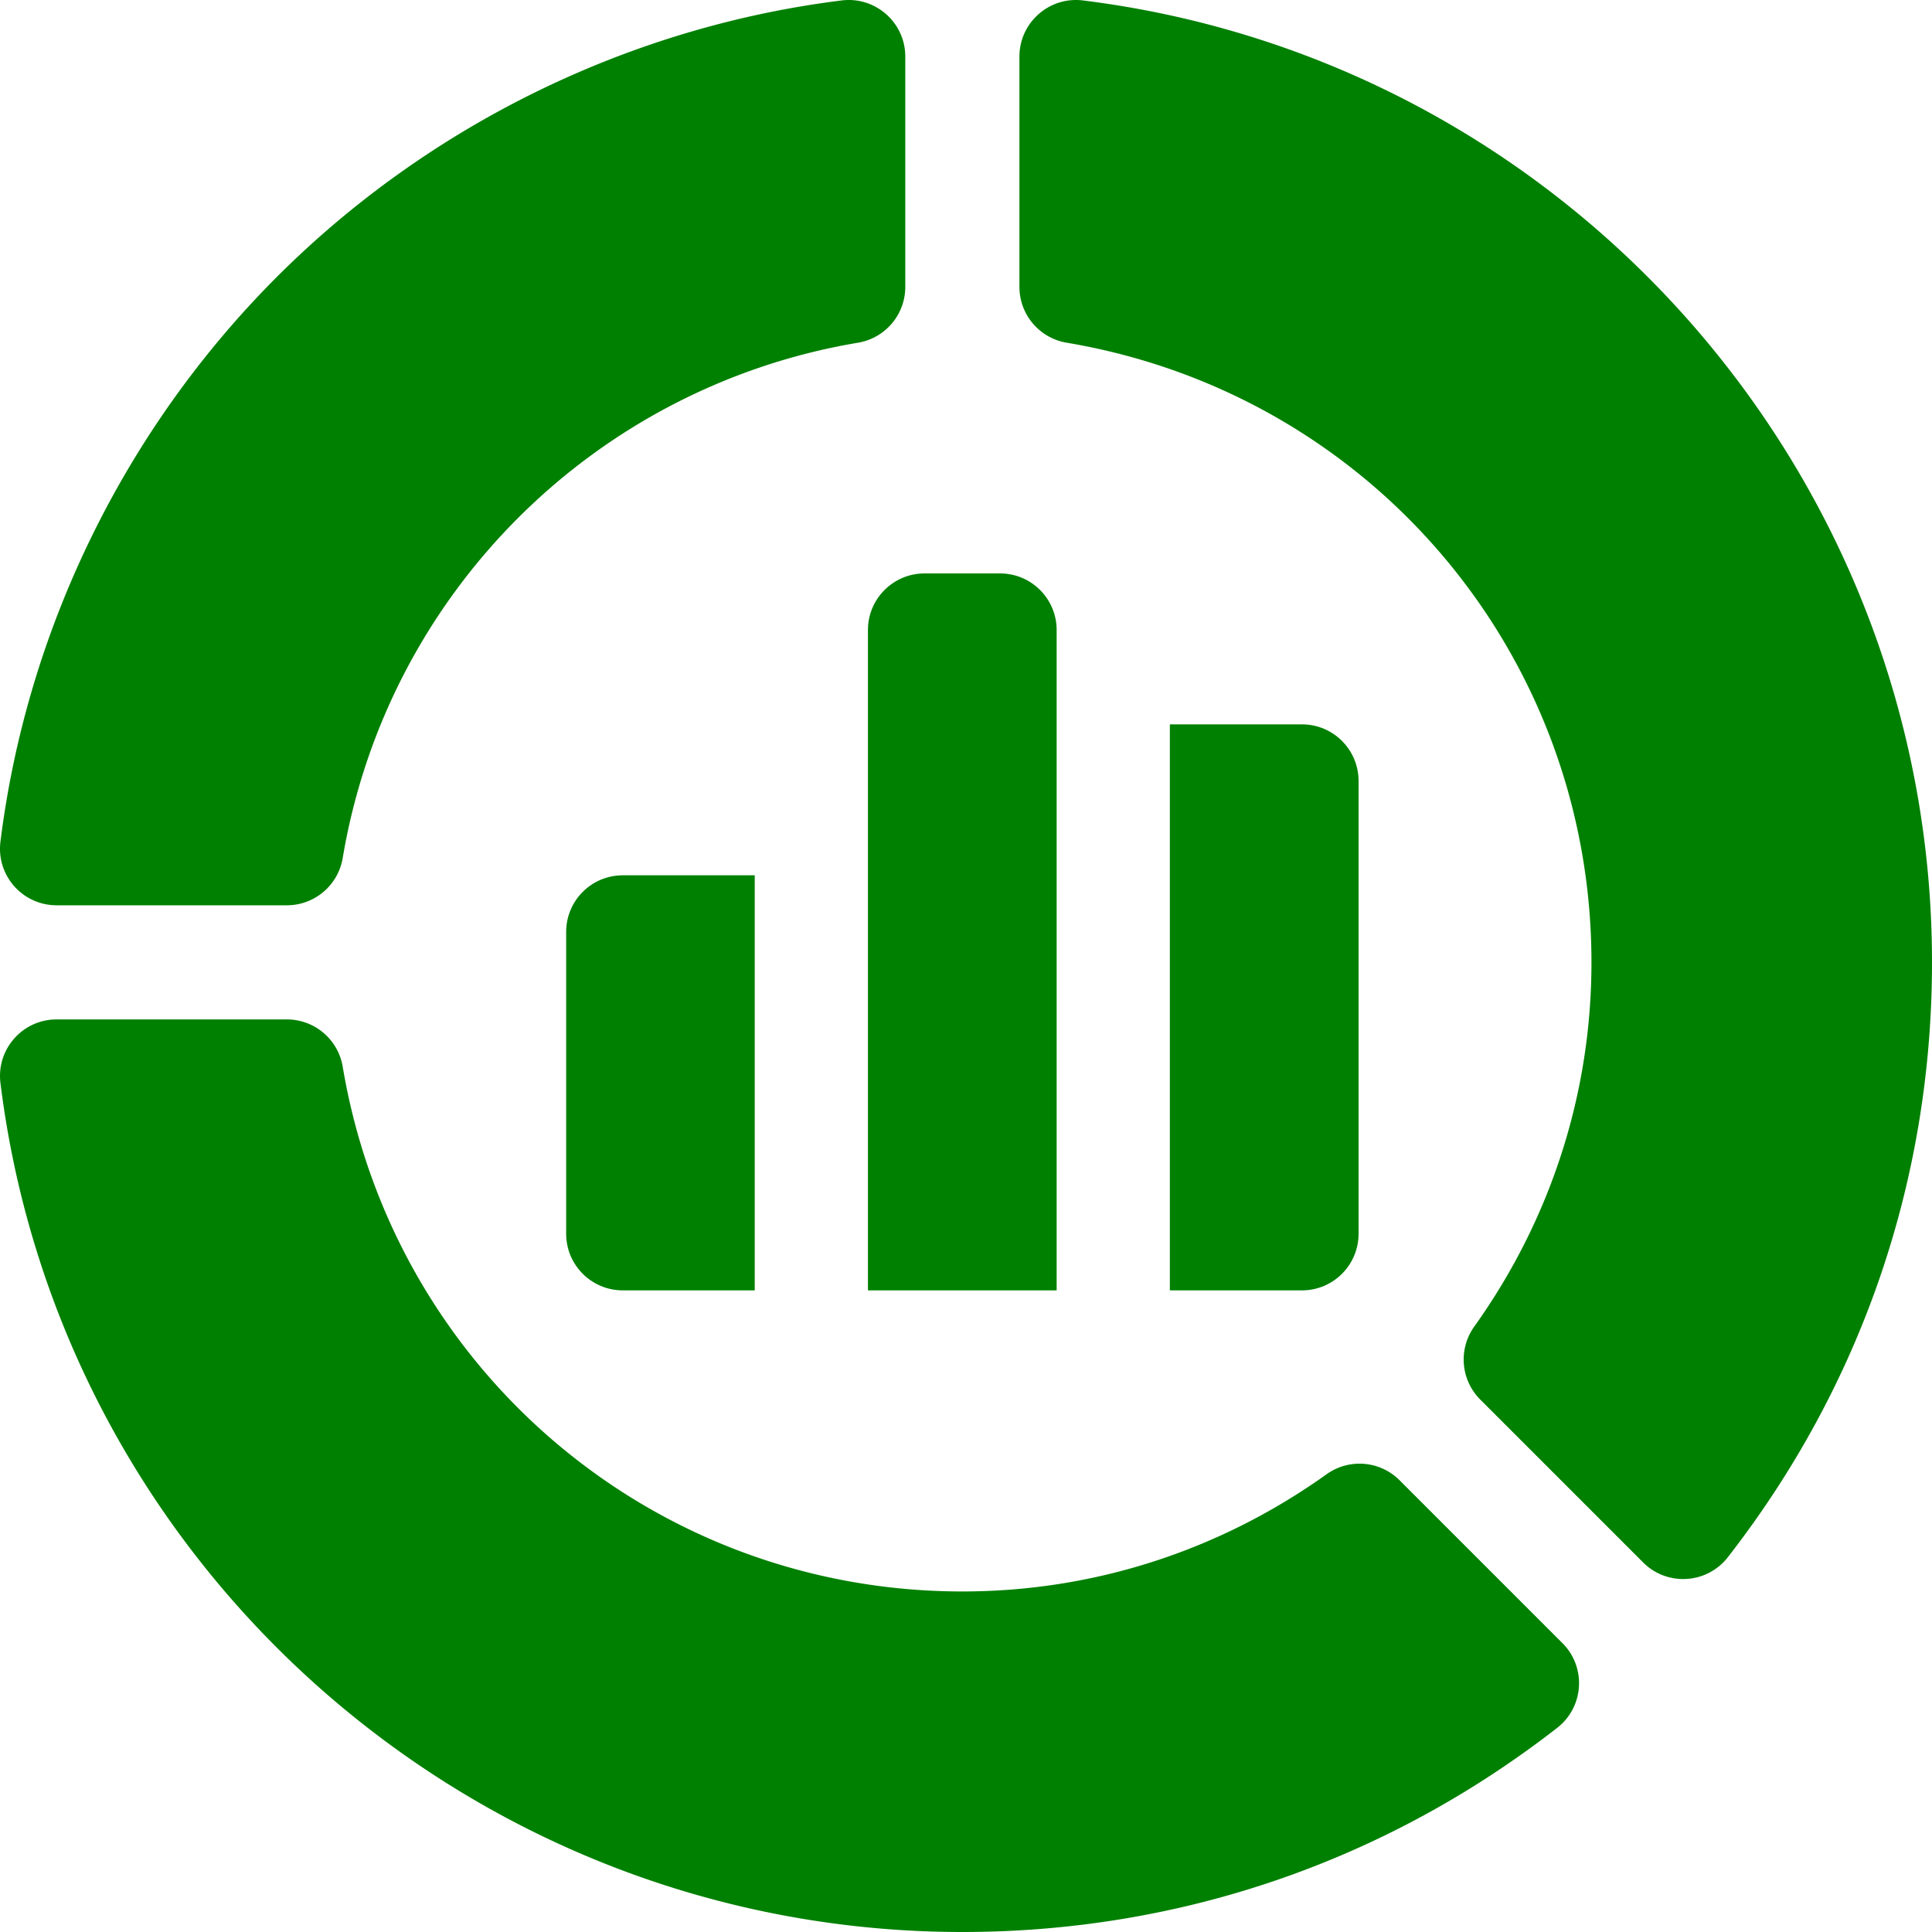
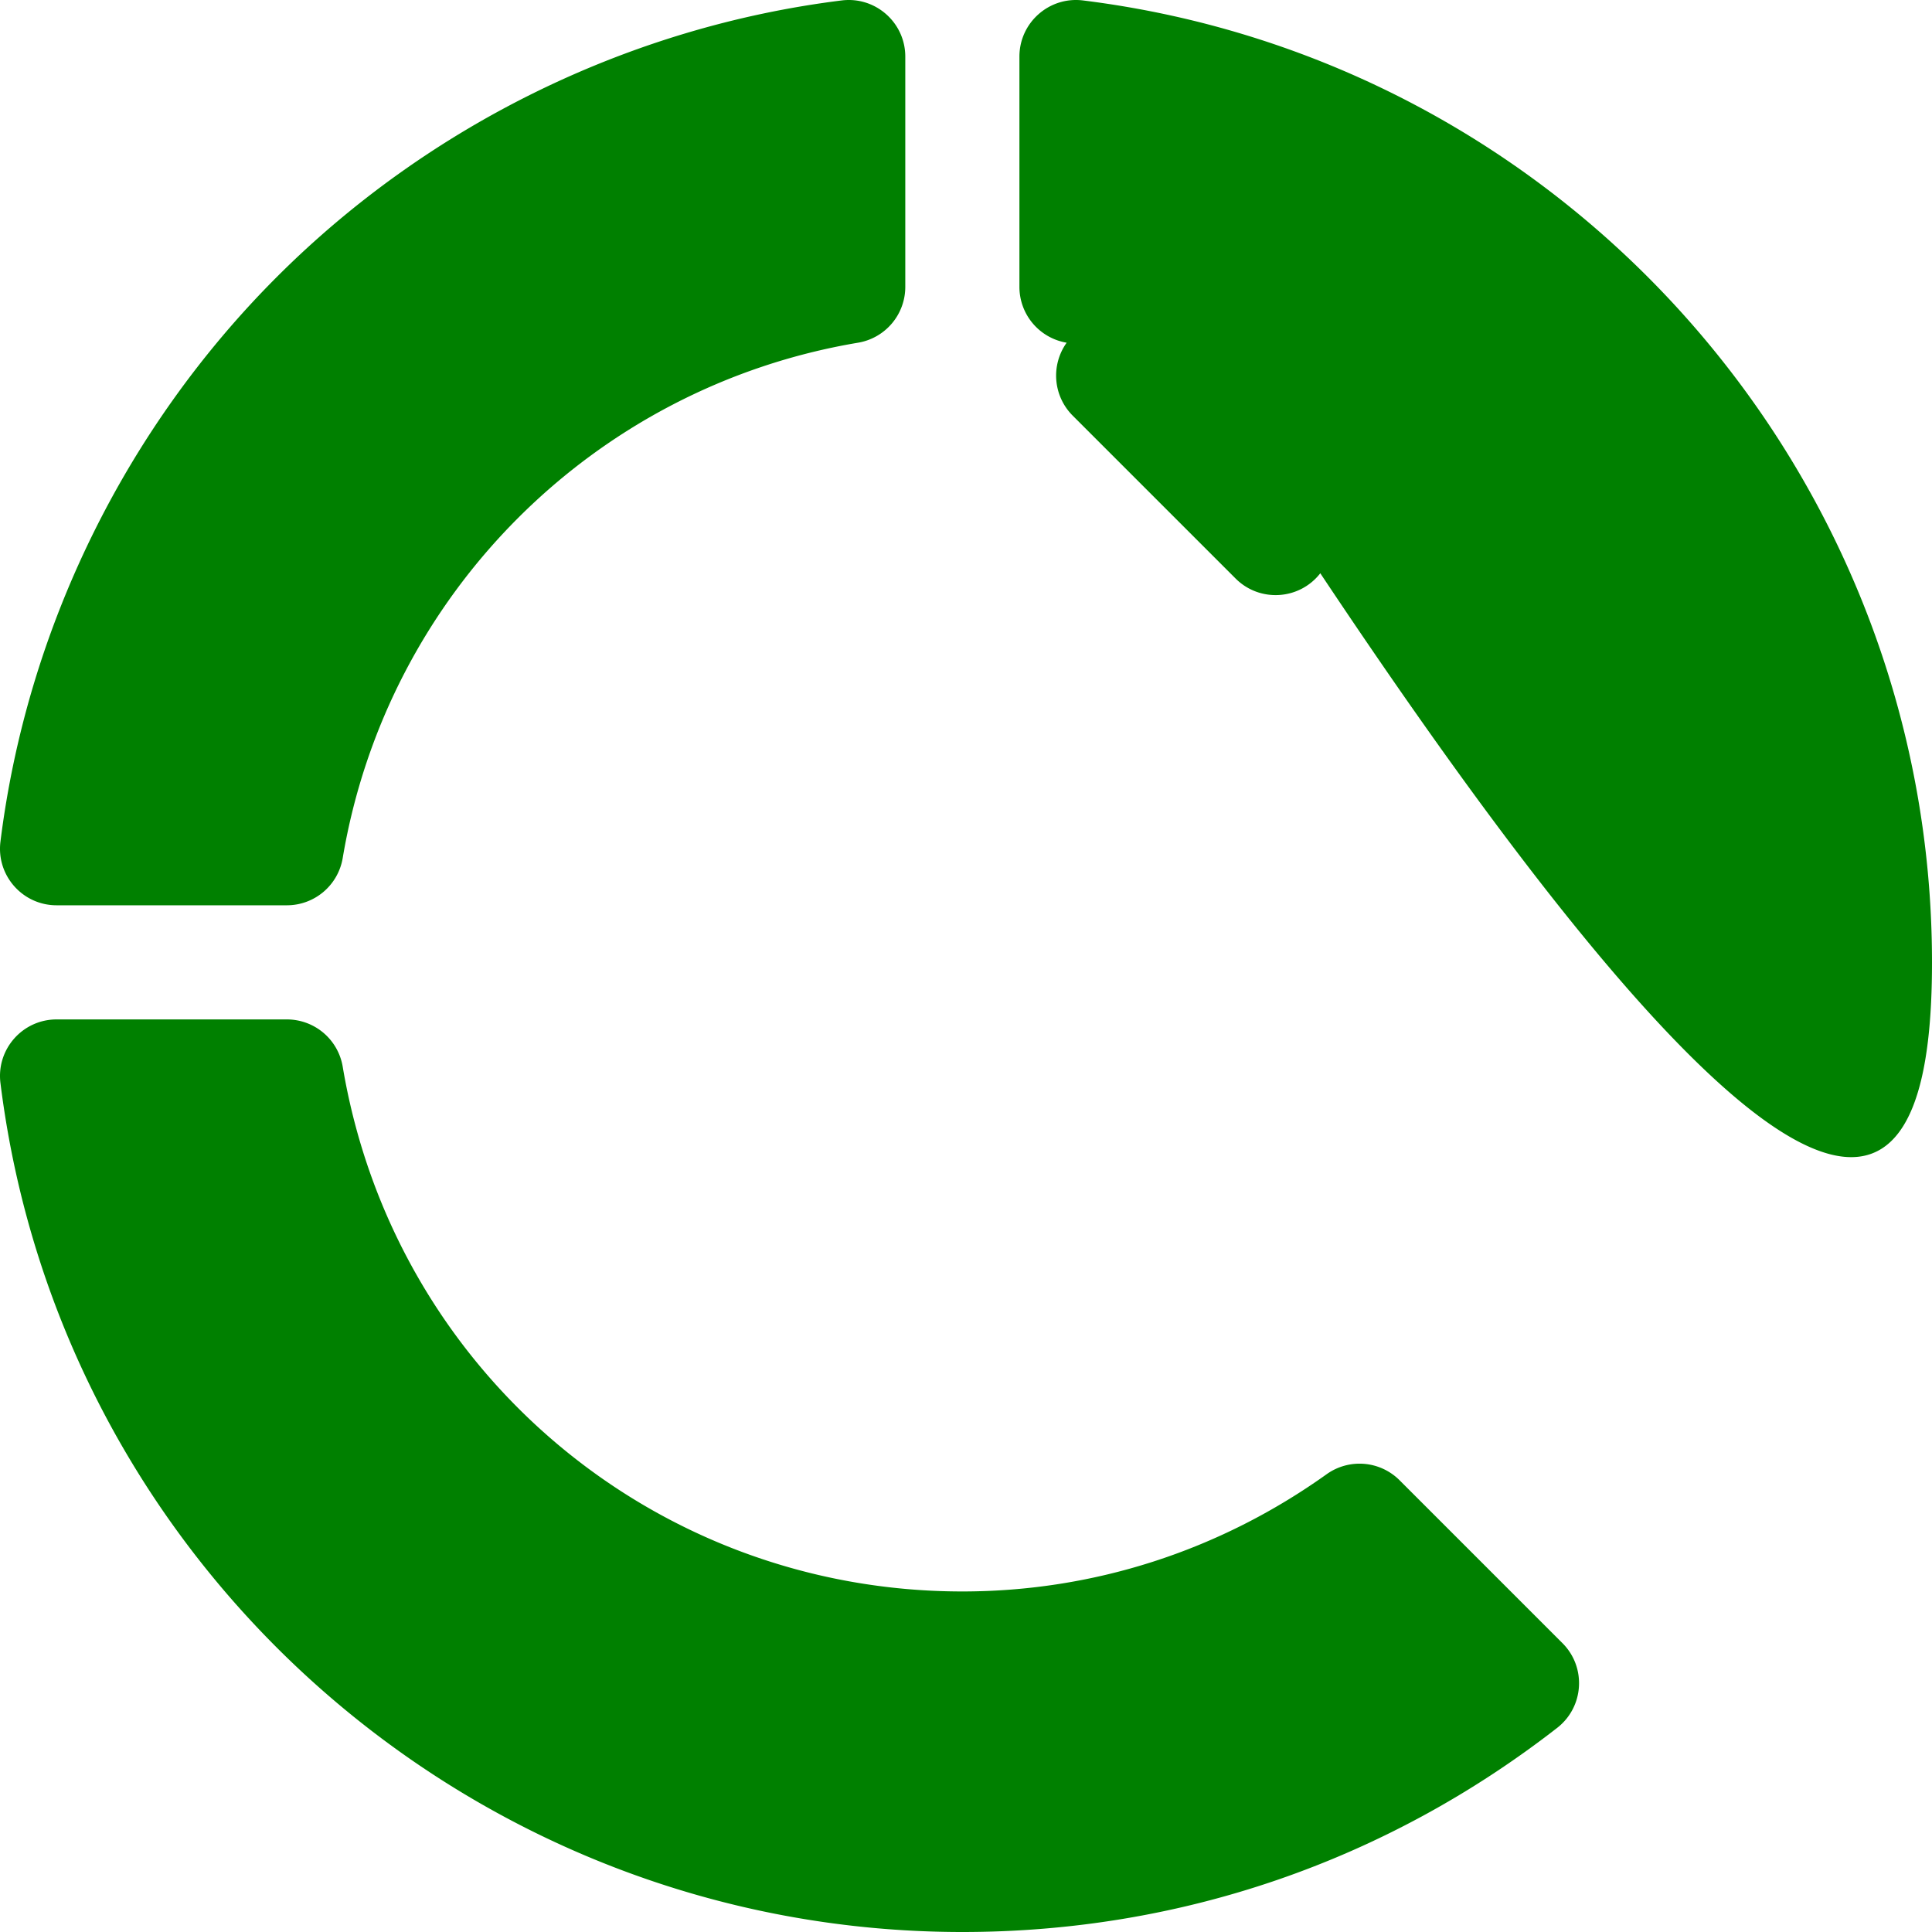
<svg xmlns="http://www.w3.org/2000/svg" version="1.1" width="512" height="512" x="0" y="0" viewBox="0 0 512 512" style="enable-background:new 0 0 512 512" xml:space="preserve" class="">
  <g>
-     <path d="M.117 223.061c-1.112 8.949 5.867 16.85 14.885 16.85h61.026a15 15 0 0 0 14.792-12.516c11.745-69.945 66.629-124.83 136.574-136.574a15 15 0 0 0 12.516-14.793V15.002c0-9.018-7.9-15.997-16.85-14.885h-.001C166.789 7.11 113.632 33.129 73.38 73.38 33.129 113.632 7.11 166.79.117 223.061zM351.576 390.68c-28.47 20.328-61.853 31.072-96.54 31.072-81.621 0-150.683-58.49-164.215-139.078a15 15 0 0 0-14.792-12.516H15.002c-9.018 0-15.997 7.9-14.885 16.849v.001C16.058 415.274 125.649 512 255.036 512c57.64 0 112.15-18.709 157.638-54.104 7.12-5.54 7.774-16.066 1.395-22.445l-43.17-43.17a15 15 0 0 0-19.323-1.601zM282.674 90.821c80.587 13.532 139.079 82.594 139.079 164.215 0 34.687-10.745 68.069-31.072 96.54a15 15 0 0 0 1.601 19.322l43.172 43.172c6.379 6.379 16.904 5.724 22.444-1.395l.001-.001C493.292 367.188 512 312.677 512 255.036 512 125.649 415.274 16.058 287.008.117h-.001c-8.949-1.112-16.85 5.867-16.85 14.885v61.026a15.001 15.001 0 0 0 12.517 14.793z" fill="#008000" opacity="1" data-original="#000000" class="" />
-     <path d="M265.024 151.964h-20.012c-8.284 0-15 6.716-15 15v174.998h50.012V166.964c0-8.284-6.716-15-15-15zM310.024 341.962h35.012c8.284 0 15-6.716 15-15V206.963c0-8.284-6.716-15-15-15h-35.012zM200.012 231.963h-34.974c-8.284 0-15 6.716-15 15v79.999c0 8.284 6.716 15 15 15h34.974z" fill="#008000" opacity="1" data-original="#000000" class="" />
+     <path d="M.117 223.061c-1.112 8.949 5.867 16.85 14.885 16.85h61.026a15 15 0 0 0 14.792-12.516c11.745-69.945 66.629-124.83 136.574-136.574a15 15 0 0 0 12.516-14.793V15.002c0-9.018-7.9-15.997-16.85-14.885h-.001C166.789 7.11 113.632 33.129 73.38 73.38 33.129 113.632 7.11 166.79.117 223.061zM351.576 390.68c-28.47 20.328-61.853 31.072-96.54 31.072-81.621 0-150.683-58.49-164.215-139.078a15 15 0 0 0-14.792-12.516H15.002c-9.018 0-15.997 7.9-14.885 16.849v.001C16.058 415.274 125.649 512 255.036 512c57.64 0 112.15-18.709 157.638-54.104 7.12-5.54 7.774-16.066 1.395-22.445l-43.17-43.17a15 15 0 0 0-19.323-1.601zM282.674 90.821a15 15 0 0 0 1.601 19.322l43.172 43.172c6.379 6.379 16.904 5.724 22.444-1.395l.001-.001C493.292 367.188 512 312.677 512 255.036 512 125.649 415.274 16.058 287.008.117h-.001c-8.949-1.112-16.85 5.867-16.85 14.885v61.026a15.001 15.001 0 0 0 12.517 14.793z" fill="#008000" opacity="1" data-original="#000000" class="" />
  </g>
</svg>